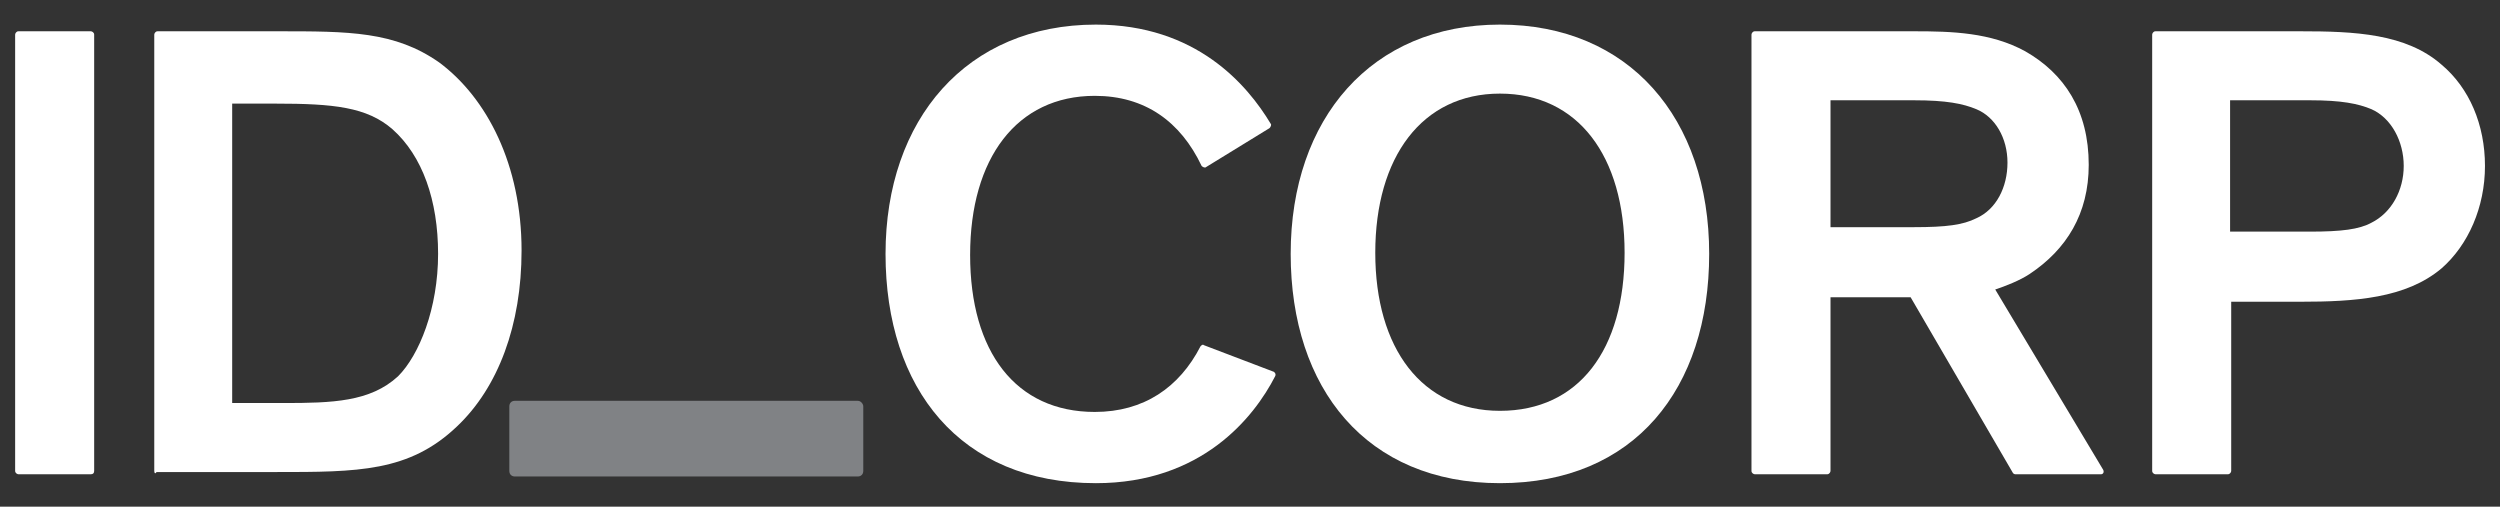
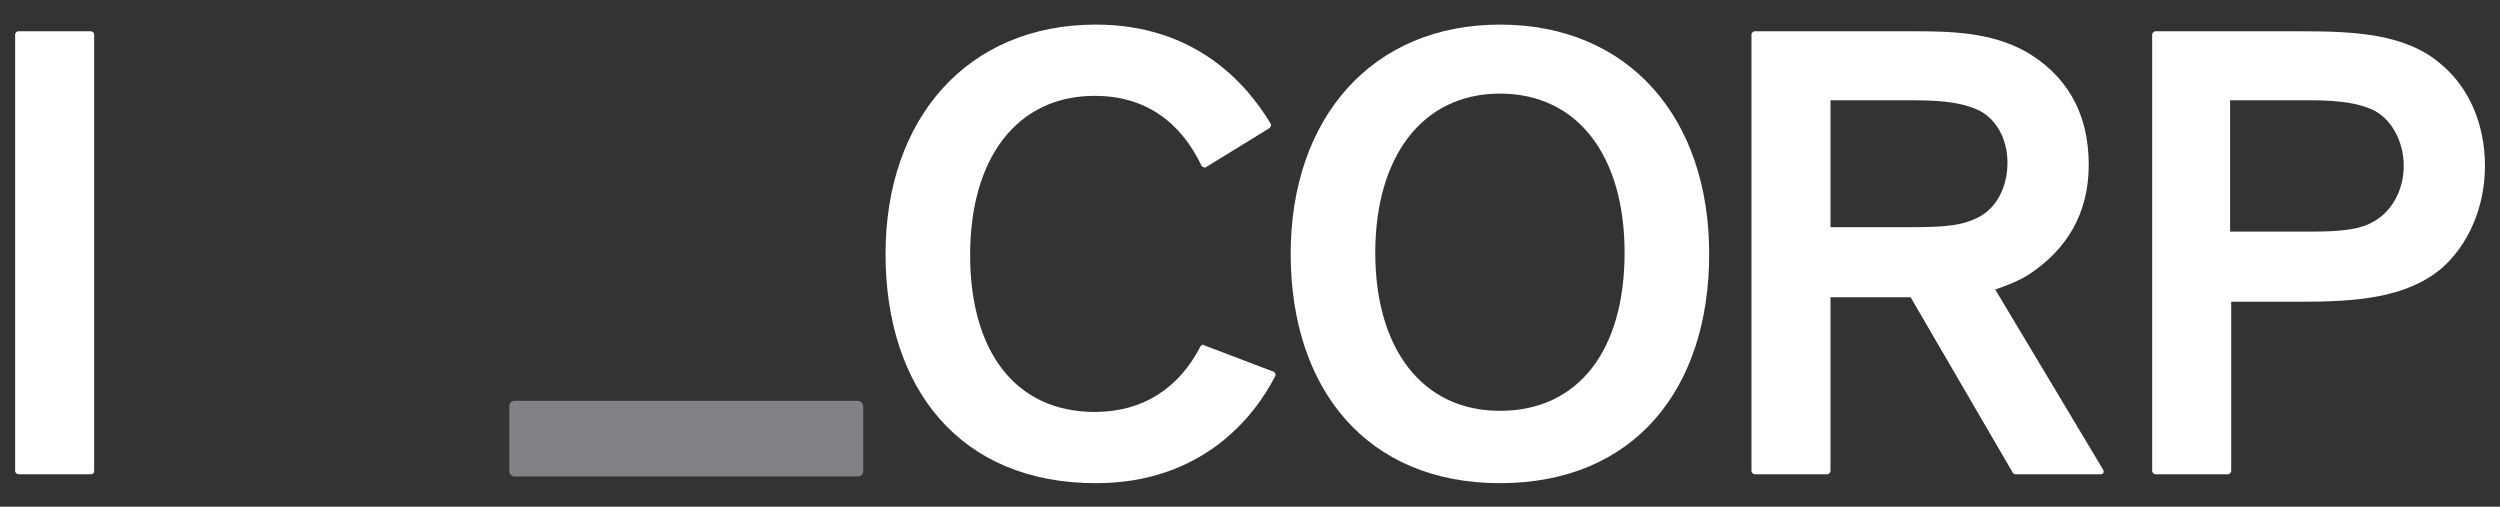
<svg xmlns="http://www.w3.org/2000/svg" version="1.1" id="Layer_1" x="0px" y="0px" viewBox="0 0 224.61 45.52" style="enable-background:new 0 0 224.61 45.52;" xml:space="preserve">
  <rect x="0" y="0" width="224.61" height="45.52" fill="#333333" stroke="none" />
  <style type="text/css">
	.st0{fill:#808285;}
	.st1{fill:#FFFFFF;}
</style>
  <path class="st0" d="M77.06,36.01h-30.8c-0.3,0-0.5,0.2-0.5,0.5v5.8c0,0.3,0.2,0.5,0.5,0.5h30.8c0.3,0,0.5-0.2,0.5-0.5v-5.8  C77.56,36.31,77.36,36.01,77.06,36.01" />
  <path class="st1" d="M114.46,33.41c0.1,0.1,0.2,0.2,0.1,0.4c-1.9,3.7-6.6,9.6-16.1,9.6c-12.2,0-18.9-8.5-18.9-20.6  s7.3-20.6,18.9-20.6c9,0,13.6,5.4,15.7,8.9c0.1,0.1,0,0.3-0.1,0.4l-5.7,3.5c-0.1,0.1-0.3,0-0.4-0.1c-1.9-4-5.1-6.3-9.6-6.3  c-7,0-11.2,5.6-11.2,14.3s4.1,14.1,11.2,14.1c4.4,0,7.6-2.2,9.5-5.9c0.1-0.1,0.2-0.2,0.3-0.1L114.46,33.41z" />
  <path class="st1" d="M134.76,36.91c7.1,0,11.2-5.5,11.2-14.2s-4.2-14.3-11.2-14.3s-11.2,5.7-11.2,14.3S127.76,36.91,134.76,36.91   M134.76,2.21c11.6,0,18.8,8.4,18.8,20.6c0,12.1-6.7,20.6-18.8,20.6c-12,0-18.8-8.5-18.8-20.6C115.96,10.61,123.26,2.21,134.76,2.21  " />
  <path class="st1" d="M164.46,20.41h7.5c2.9,0,4.4-0.2,5.6-0.8c1.8-0.8,2.8-2.8,2.8-5c0-2.2-1.1-4.1-2.8-4.8  c-1.2-0.5-2.7-0.8-5.6-0.8h-7.5V20.41z M164.46,26.71v15.6c0,0.1-0.1,0.3-0.3,0.3h-6.5c-0.1,0-0.3-0.1-0.3-0.3V3.11  c0-0.1,0.1-0.3,0.3-0.3h14.3c3.4,0,6.9,0.1,10,1.8c3.5,2,5.7,5.3,5.7,10.2c0,4.4-2,7.6-5.3,9.8c-0.9,0.6-2.2,1.1-3.1,1.4l9.7,16.2  c0.1,0.2,0,0.4-0.2,0.4h-7.7c-0.1,0-0.2-0.1-0.2-0.1l-9.2-15.8H164.46z" />
  <path class="st1" d="M200.36,20.81h7.2c2.8,0,4.4-0.2,5.5-0.8c1.8-0.9,2.9-2.9,2.9-5.1c0-2.2-1.1-4.3-2.9-5.1  c-1.2-0.5-2.7-0.8-5.5-0.8h-7.2V20.81z M193.36,3.11c0-0.1,0.1-0.3,0.3-0.3h13c4.9,0,9.5,0.2,12.7,3c2.5,2.1,3.9,5.4,3.9,9.1  s-1.5,7.1-3.9,9.2c-3.2,2.7-7.8,3-12.7,3h-6.2v15.2c0,0.1-0.1,0.3-0.3,0.3h-6.5c-0.1,0-0.3-0.1-0.3-0.3V3.11z" />
  <path class="st1" d="M8.16,42.61h-6.5c-0.1,0-0.3-0.1-0.3-0.3V3.11c0-0.1,0.1-0.3,0.3-0.3h6.5c0.1,0,0.3,0.1,0.3,0.3v39.2  C8.46,42.51,8.36,42.61,8.16,42.61" />
-   <path class="st1" d="M20.86,36.21h4.6c4.4,0,7.8-0.1,10.3-2.4c1.9-1.9,3.6-6.1,3.6-11c0-4.8-1.4-8.8-4.1-11.2  c-2.3-2-5.3-2.3-10.5-2.3h-3.9V36.21z M13.86,42.31V3.11c0-0.1,0.1-0.3,0.3-0.3h10.8c6.4,0,10.5,0,14.5,2.8  c4.3,3.2,7.4,9.2,7.4,16.9c0,6.7-2.1,12.3-5.8,15.8c-4.3,4.1-8.9,4.1-16.3,4.1h-10.7C13.96,42.61,13.86,42.51,13.86,42.31" />
</svg>